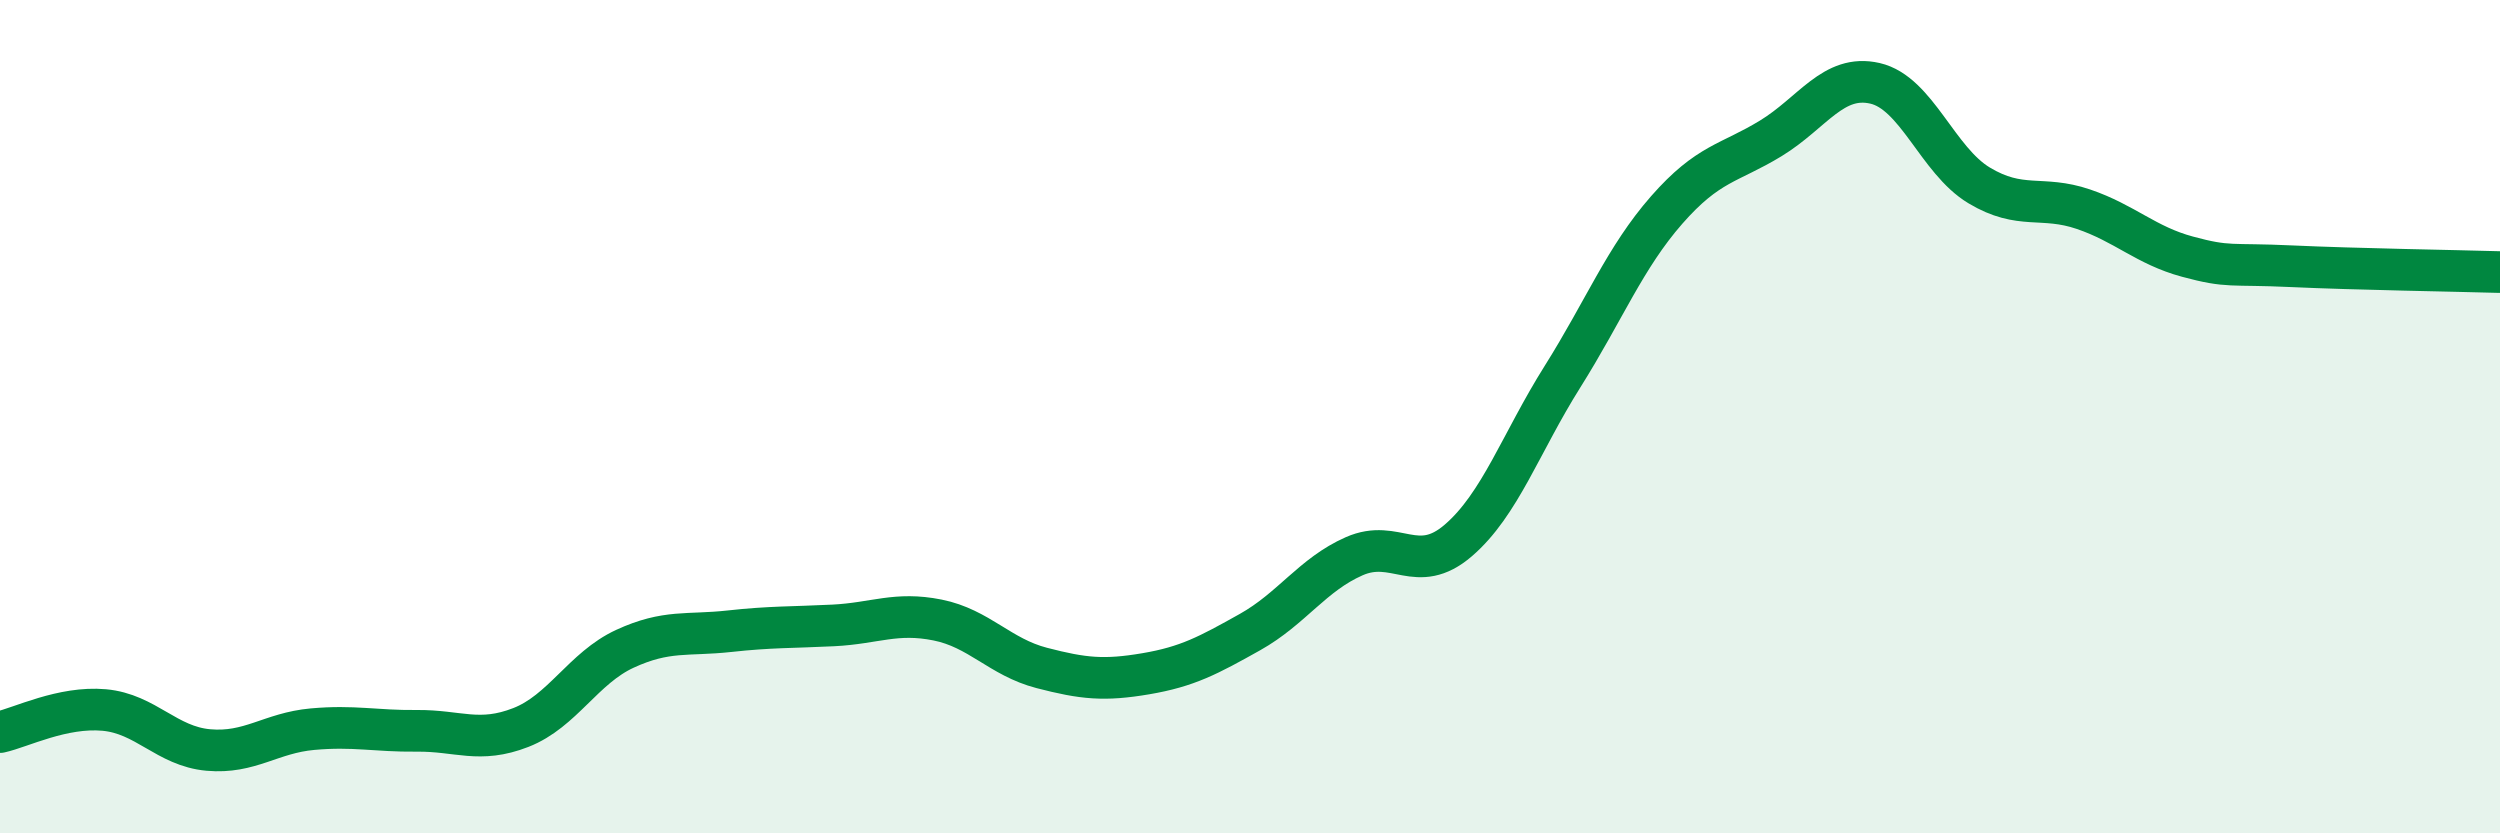
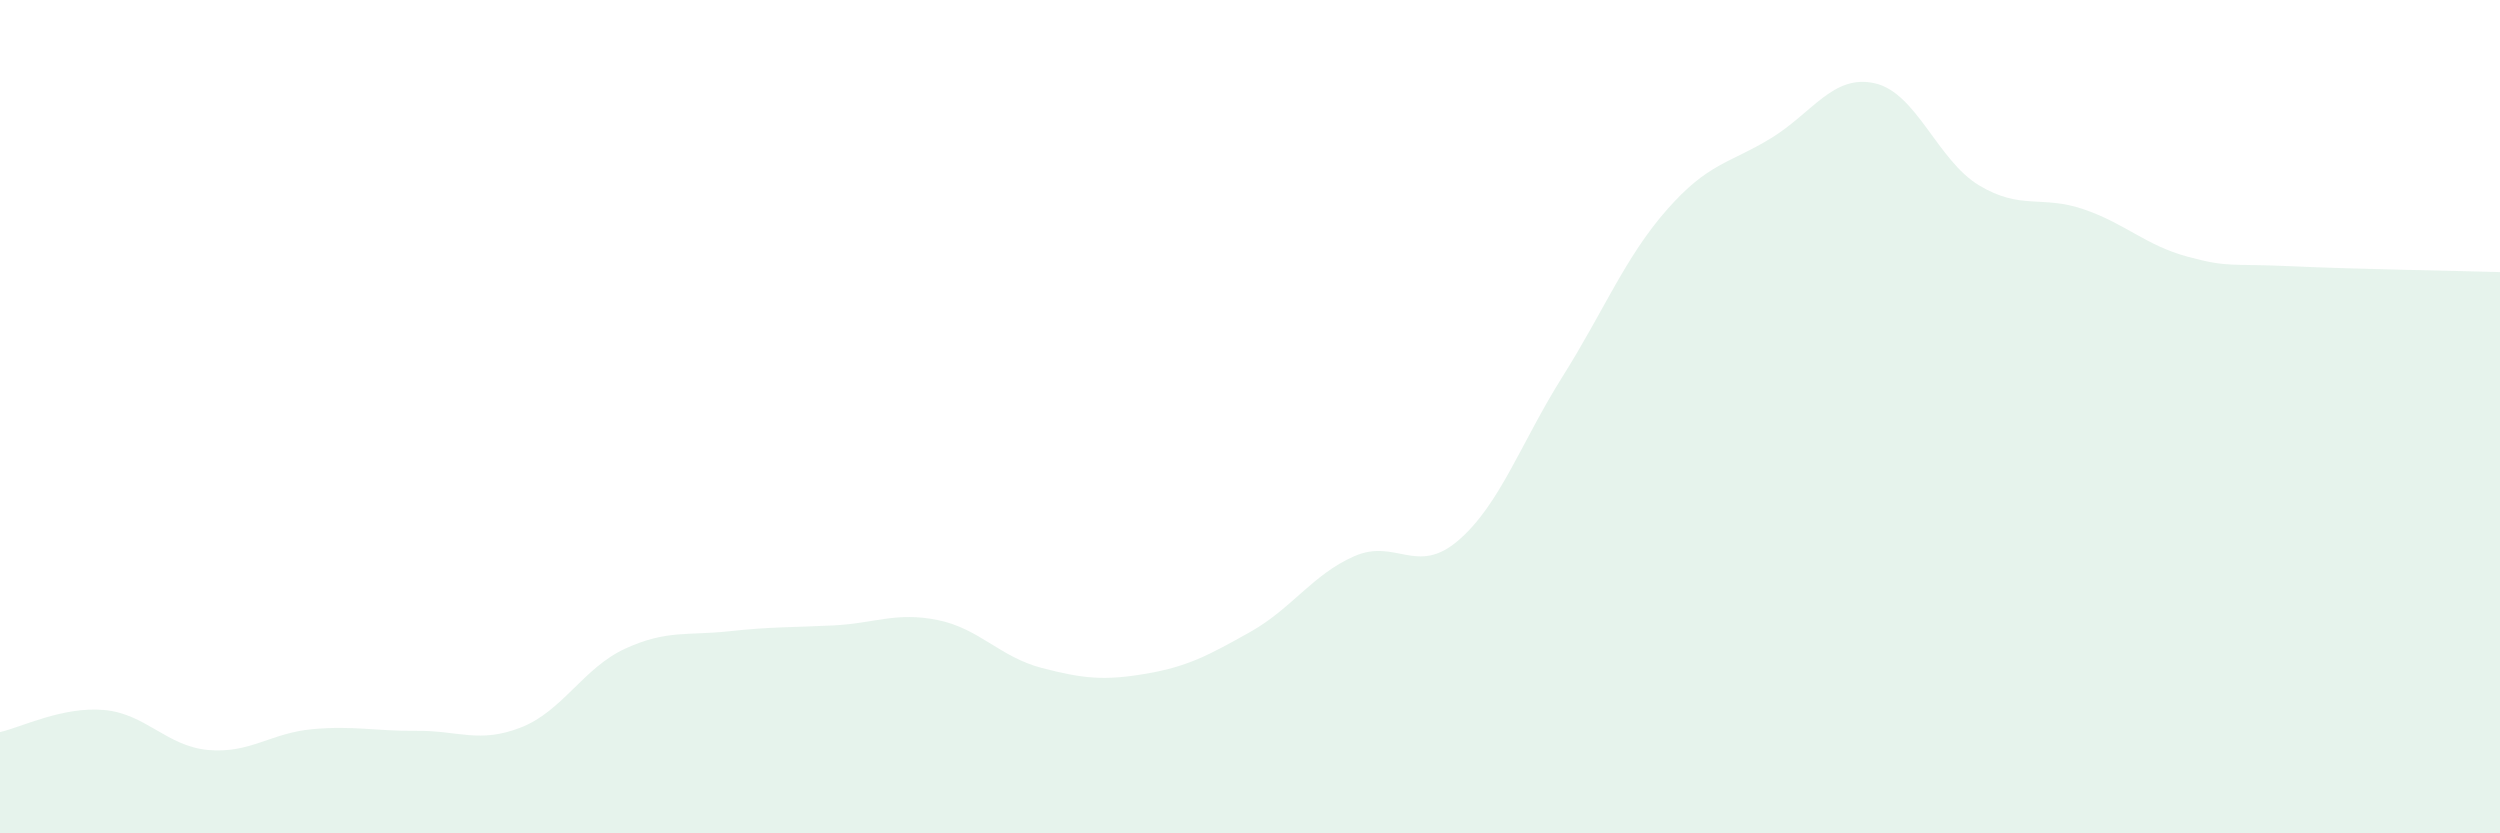
<svg xmlns="http://www.w3.org/2000/svg" width="60" height="20" viewBox="0 0 60 20">
  <path d="M 0,17.57 C 0.5,17.46 1.5,16.95 2.5,17.04 C 3.5,17.13 4,17.91 5,18 C 6,18.09 6.5,17.59 7.5,17.5 C 8.5,17.41 9,17.55 10,17.54 C 11,17.53 11.5,17.85 12.5,17.46 C 13.5,17.07 14,16.03 15,15.57 C 16,15.11 16.5,15.26 17.5,15.15 C 18.5,15.04 19,15.06 20,15.01 C 21,14.96 21.5,14.68 22.5,14.88 C 23.5,15.08 24,15.77 25,16.03 C 26,16.29 26.5,16.34 27.5,16.17 C 28.5,16 29,15.73 30,15.17 C 31,14.61 31.5,13.79 32.5,13.35 C 33.5,12.91 34,13.83 35,12.97 C 36,12.11 36.5,10.63 37.5,9.04 C 38.5,7.45 39,6.18 40,5.04 C 41,3.9 41.5,3.93 42.5,3.32 C 43.5,2.71 44,1.77 45,2 C 46,2.23 46.5,3.85 47.5,4.45 C 48.5,5.05 49,4.68 50,5.02 C 51,5.36 51.5,5.89 52.5,6.16 C 53.5,6.43 53.5,6.32 55,6.39 C 56.5,6.46 59,6.5 60,6.53L60 20L0 20Z" fill="#008740" opacity="0.1" stroke-linecap="round" stroke-linejoin="round" />
-   <path d="M 0,17.57 C 0.5,17.46 1.5,16.95 2.5,17.04 C 3.5,17.13 4,17.91 5,18 C 6,18.09 6.5,17.59 7.5,17.5 C 8.5,17.41 9,17.55 10,17.54 C 11,17.53 11.5,17.85 12.5,17.46 C 13.5,17.07 14,16.03 15,15.57 C 16,15.11 16.5,15.26 17.5,15.15 C 18.5,15.04 19,15.06 20,15.01 C 21,14.96 21.5,14.68 22.5,14.88 C 23.5,15.08 24,15.77 25,16.03 C 26,16.29 26.5,16.34 27.5,16.17 C 28.5,16 29,15.73 30,15.17 C 31,14.61 31.5,13.79 32.5,13.35 C 33.5,12.91 34,13.83 35,12.97 C 36,12.11 36.5,10.63 37.5,9.04 C 38.5,7.45 39,6.18 40,5.04 C 41,3.9 41.5,3.93 42.5,3.32 C 43.5,2.71 44,1.77 45,2 C 46,2.23 46.5,3.85 47.5,4.45 C 48.5,5.05 49,4.68 50,5.02 C 51,5.36 51.5,5.89 52.5,6.16 C 53.5,6.43 53.5,6.32 55,6.39 C 56.5,6.46 59,6.5 60,6.53" stroke="#008740" stroke-width="1" fill="none" stroke-linecap="round" stroke-linejoin="round" />
</svg>